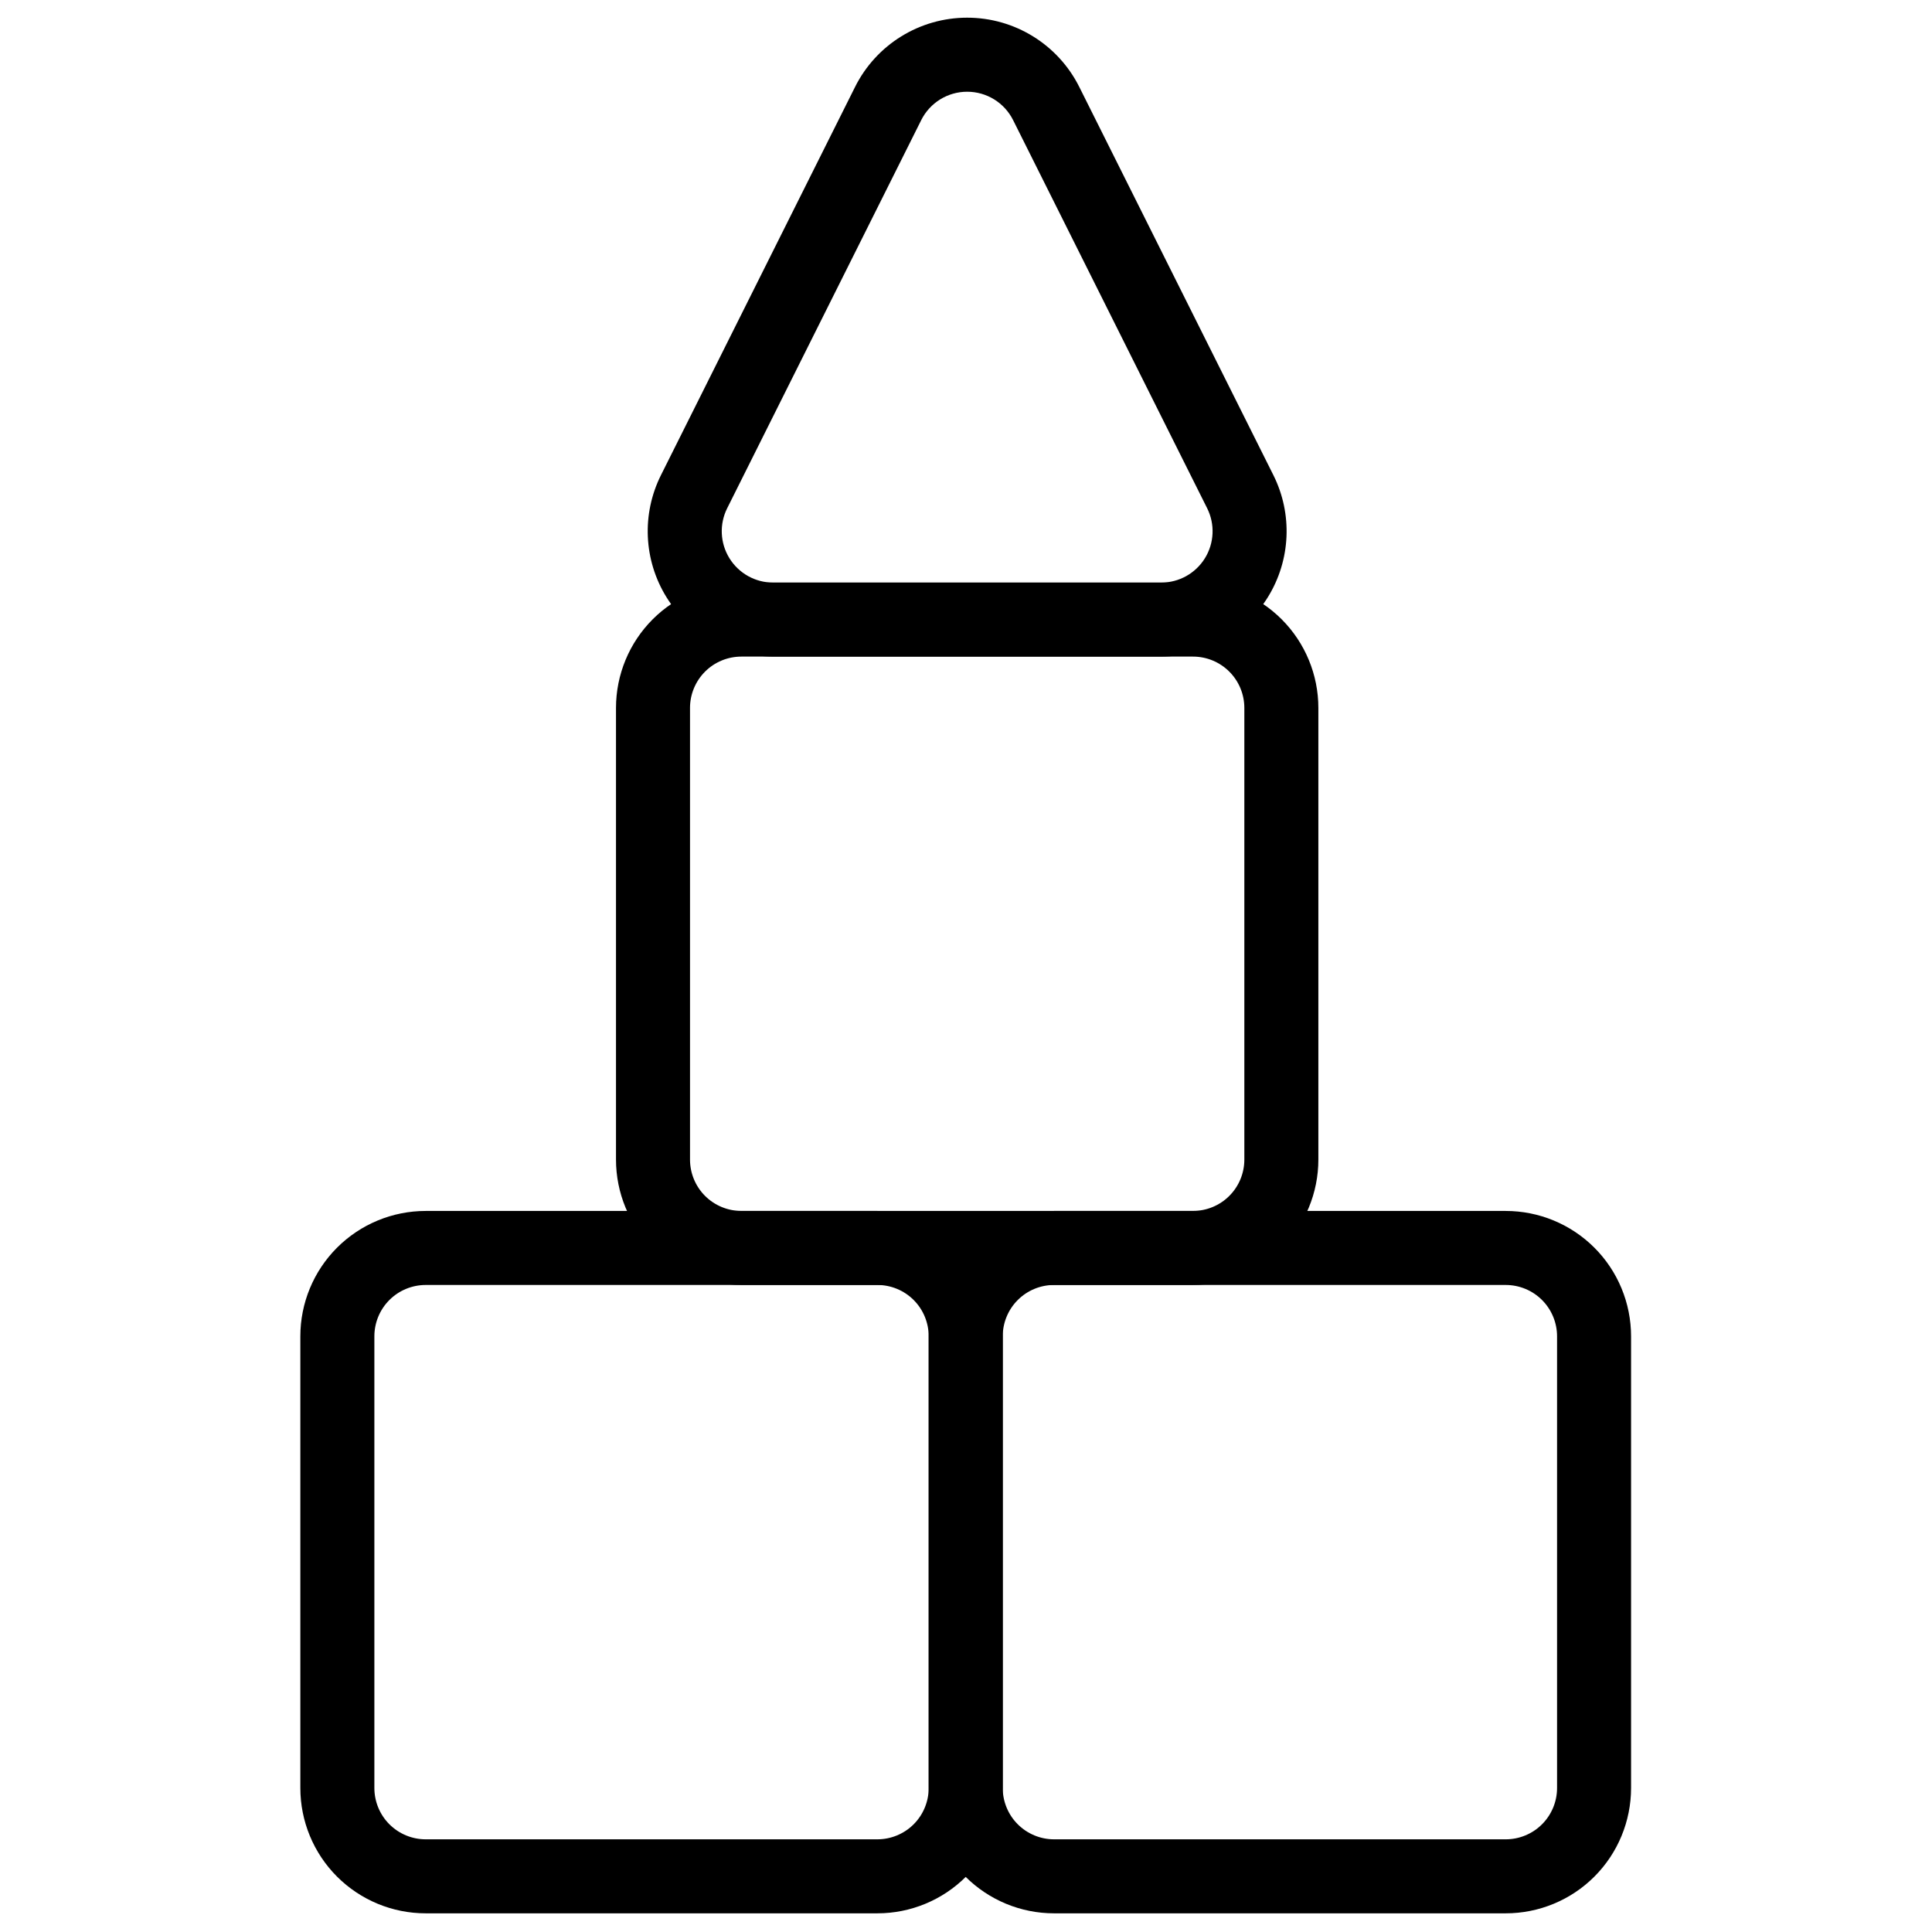
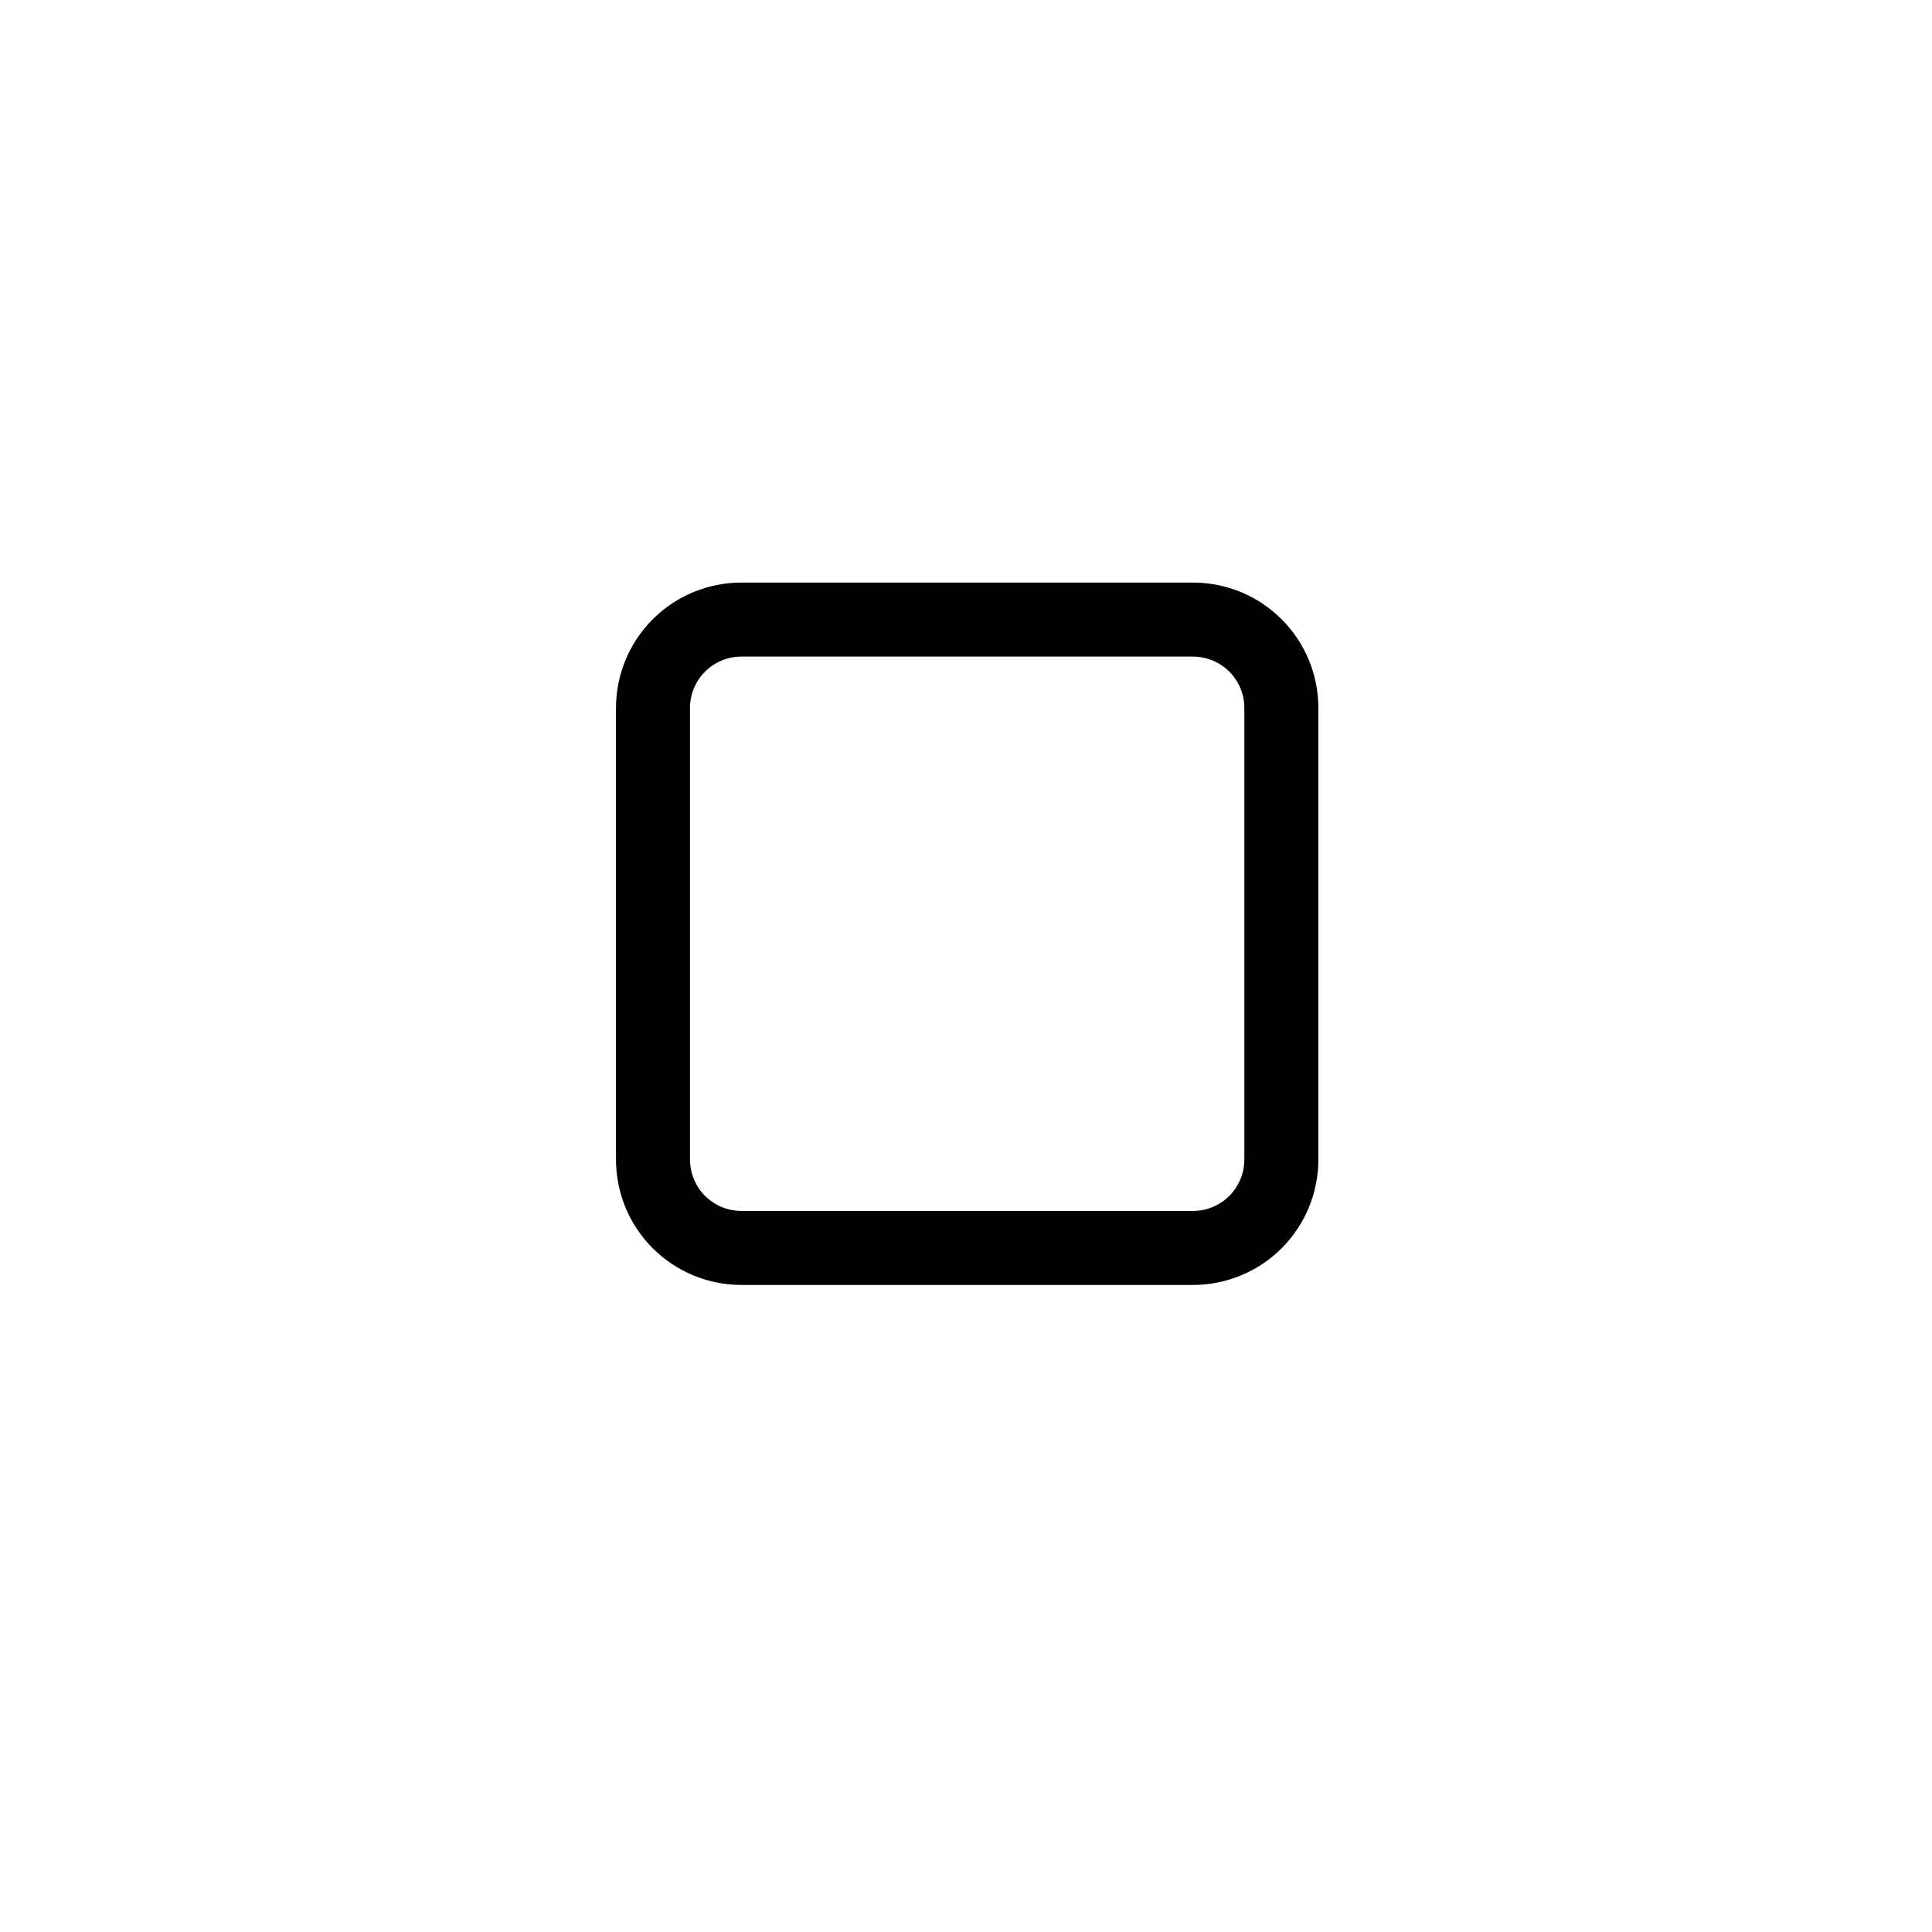
<svg xmlns="http://www.w3.org/2000/svg" width="800px" height="800px" version="1.1" viewBox="144 144 512 512">
  <defs>
    <clipPath id="c">
      <path d="m315 148.09h170v169.91h-170z" />
    </clipPath>
    <clipPath id="b">
      <path d="m223 464h187v187.9h-187z" />
    </clipPath>
    <clipPath id="a">
      <path d="m390 464h187v187.9h-187z" />
    </clipPath>
  </defs>
  <g clip-path="url(#c)">
-     <path d="m370.59 167.06-51.426 102.85c-5.152 10.301-4.606 22.535 1.449 32.336 6.055 9.793 16.754 15.754 28.27 15.754h102.85c11.52 0 22.215-5.961 28.27-15.754 6.055-9.801 6.602-22.035 1.453-32.336-13.309-26.613-37.02-74.039-51.426-102.85-5.625-11.266-17.133-18.375-29.723-18.375s-24.098 7.109-29.719 18.375zm17.543 8.773c2.309-4.613 7.023-7.523 12.176-7.523 5.16 0 9.871 2.91 12.176 7.523 14.41 28.816 38.121 76.242 51.426 102.86 2.109 4.219 1.887 9.227-0.59 13.238-2.488 4.019-6.867 6.461-11.586 6.461h-102.85c-4.719 0-9.098-2.441-11.582-6.461-2.477-4.012-2.703-9.02-0.594-13.238 13.305-26.613 37.02-74.039 51.426-102.86z" fill-rule="evenodd" />
-   </g>
+     </g>
  <path d="m493.38 331.61c0-8.805-3.496-17.258-9.73-23.492-6.234-6.234-14.688-9.73-23.492-9.73h-119.69c-8.805 0-17.262 3.496-23.496 9.73-6.234 6.234-9.727 14.688-9.727 23.492v119.69c0 8.805 3.492 17.262 9.727 23.496s14.691 9.727 23.496 9.727h119.69c8.805 0 17.258-3.492 23.492-9.727 6.234-6.234 9.73-14.691 9.73-23.496zm-19.617 0c0-3.606-1.43-7.07-3.984-9.621-2.551-2.555-6.016-3.984-9.621-3.984h-119.69c-3.606 0-7.074 1.43-9.625 3.984-2.551 2.551-3.984 6.016-3.984 9.621v119.69c0 3.606 1.434 7.074 3.984 9.625 2.551 2.551 6.019 3.984 9.625 3.984h119.69c3.606 0 7.07-1.434 9.621-3.984 2.555-2.551 3.984-6.019 3.984-9.625z" fill-rule="evenodd" />
  <g clip-path="url(#b)">
-     <path d="m409.73 498.14c0-8.809-3.492-17.262-9.727-23.496s-14.691-9.73-23.496-9.73h-119.69c-8.805 0-17.262 3.496-23.496 9.73s-9.727 14.688-9.727 23.496v119.69c0 8.805 3.492 17.262 9.727 23.496 6.234 6.234 14.691 9.727 23.496 9.727h119.69c8.805 0 17.262-3.492 23.496-9.727 6.234-6.234 9.727-14.691 9.727-23.496zm-19.617 0c0-3.609-1.43-7.074-3.981-9.625-2.555-2.555-6.019-3.984-9.625-3.984h-119.69c-3.606 0-7.07 1.43-9.625 3.984-2.551 2.551-3.981 6.016-3.981 9.625v119.69c0 3.609 1.43 7.074 3.981 9.625 2.555 2.551 6.019 3.984 9.625 3.984h119.69c3.606 0 7.07-1.434 9.625-3.984 2.551-2.551 3.981-6.016 3.981-9.625v-119.69z" fill-rule="evenodd" />
-   </g>
+     </g>
  <g clip-path="url(#a)">
-     <path d="m576.25 498.14c0-8.809-3.492-17.262-9.727-23.496s-14.691-9.73-23.496-9.73h-119.69c-8.805 0-17.258 3.496-23.492 9.73s-9.73 14.688-9.73 23.496v119.69c0 8.805 3.496 17.262 9.73 23.496 6.234 6.234 14.688 9.727 23.492 9.727h119.69c8.805 0 17.262-3.492 23.496-9.727 6.234-6.234 9.727-14.691 9.727-23.496zm-19.613 0c0-3.609-1.434-7.074-3.984-9.625-2.551-2.555-6.019-3.984-9.625-3.984h-119.69c-3.606 0-7.07 1.43-9.621 3.984-2.555 2.551-3.984 6.016-3.984 9.625v119.69c0 3.609 1.43 7.074 3.984 9.625 2.551 2.551 6.016 3.984 9.621 3.984h119.69c3.606 0 7.074-1.434 9.625-3.984 2.551-2.551 3.984-6.016 3.984-9.625v-119.69z" fill-rule="evenodd" />
-   </g>
+     </g>
</svg>